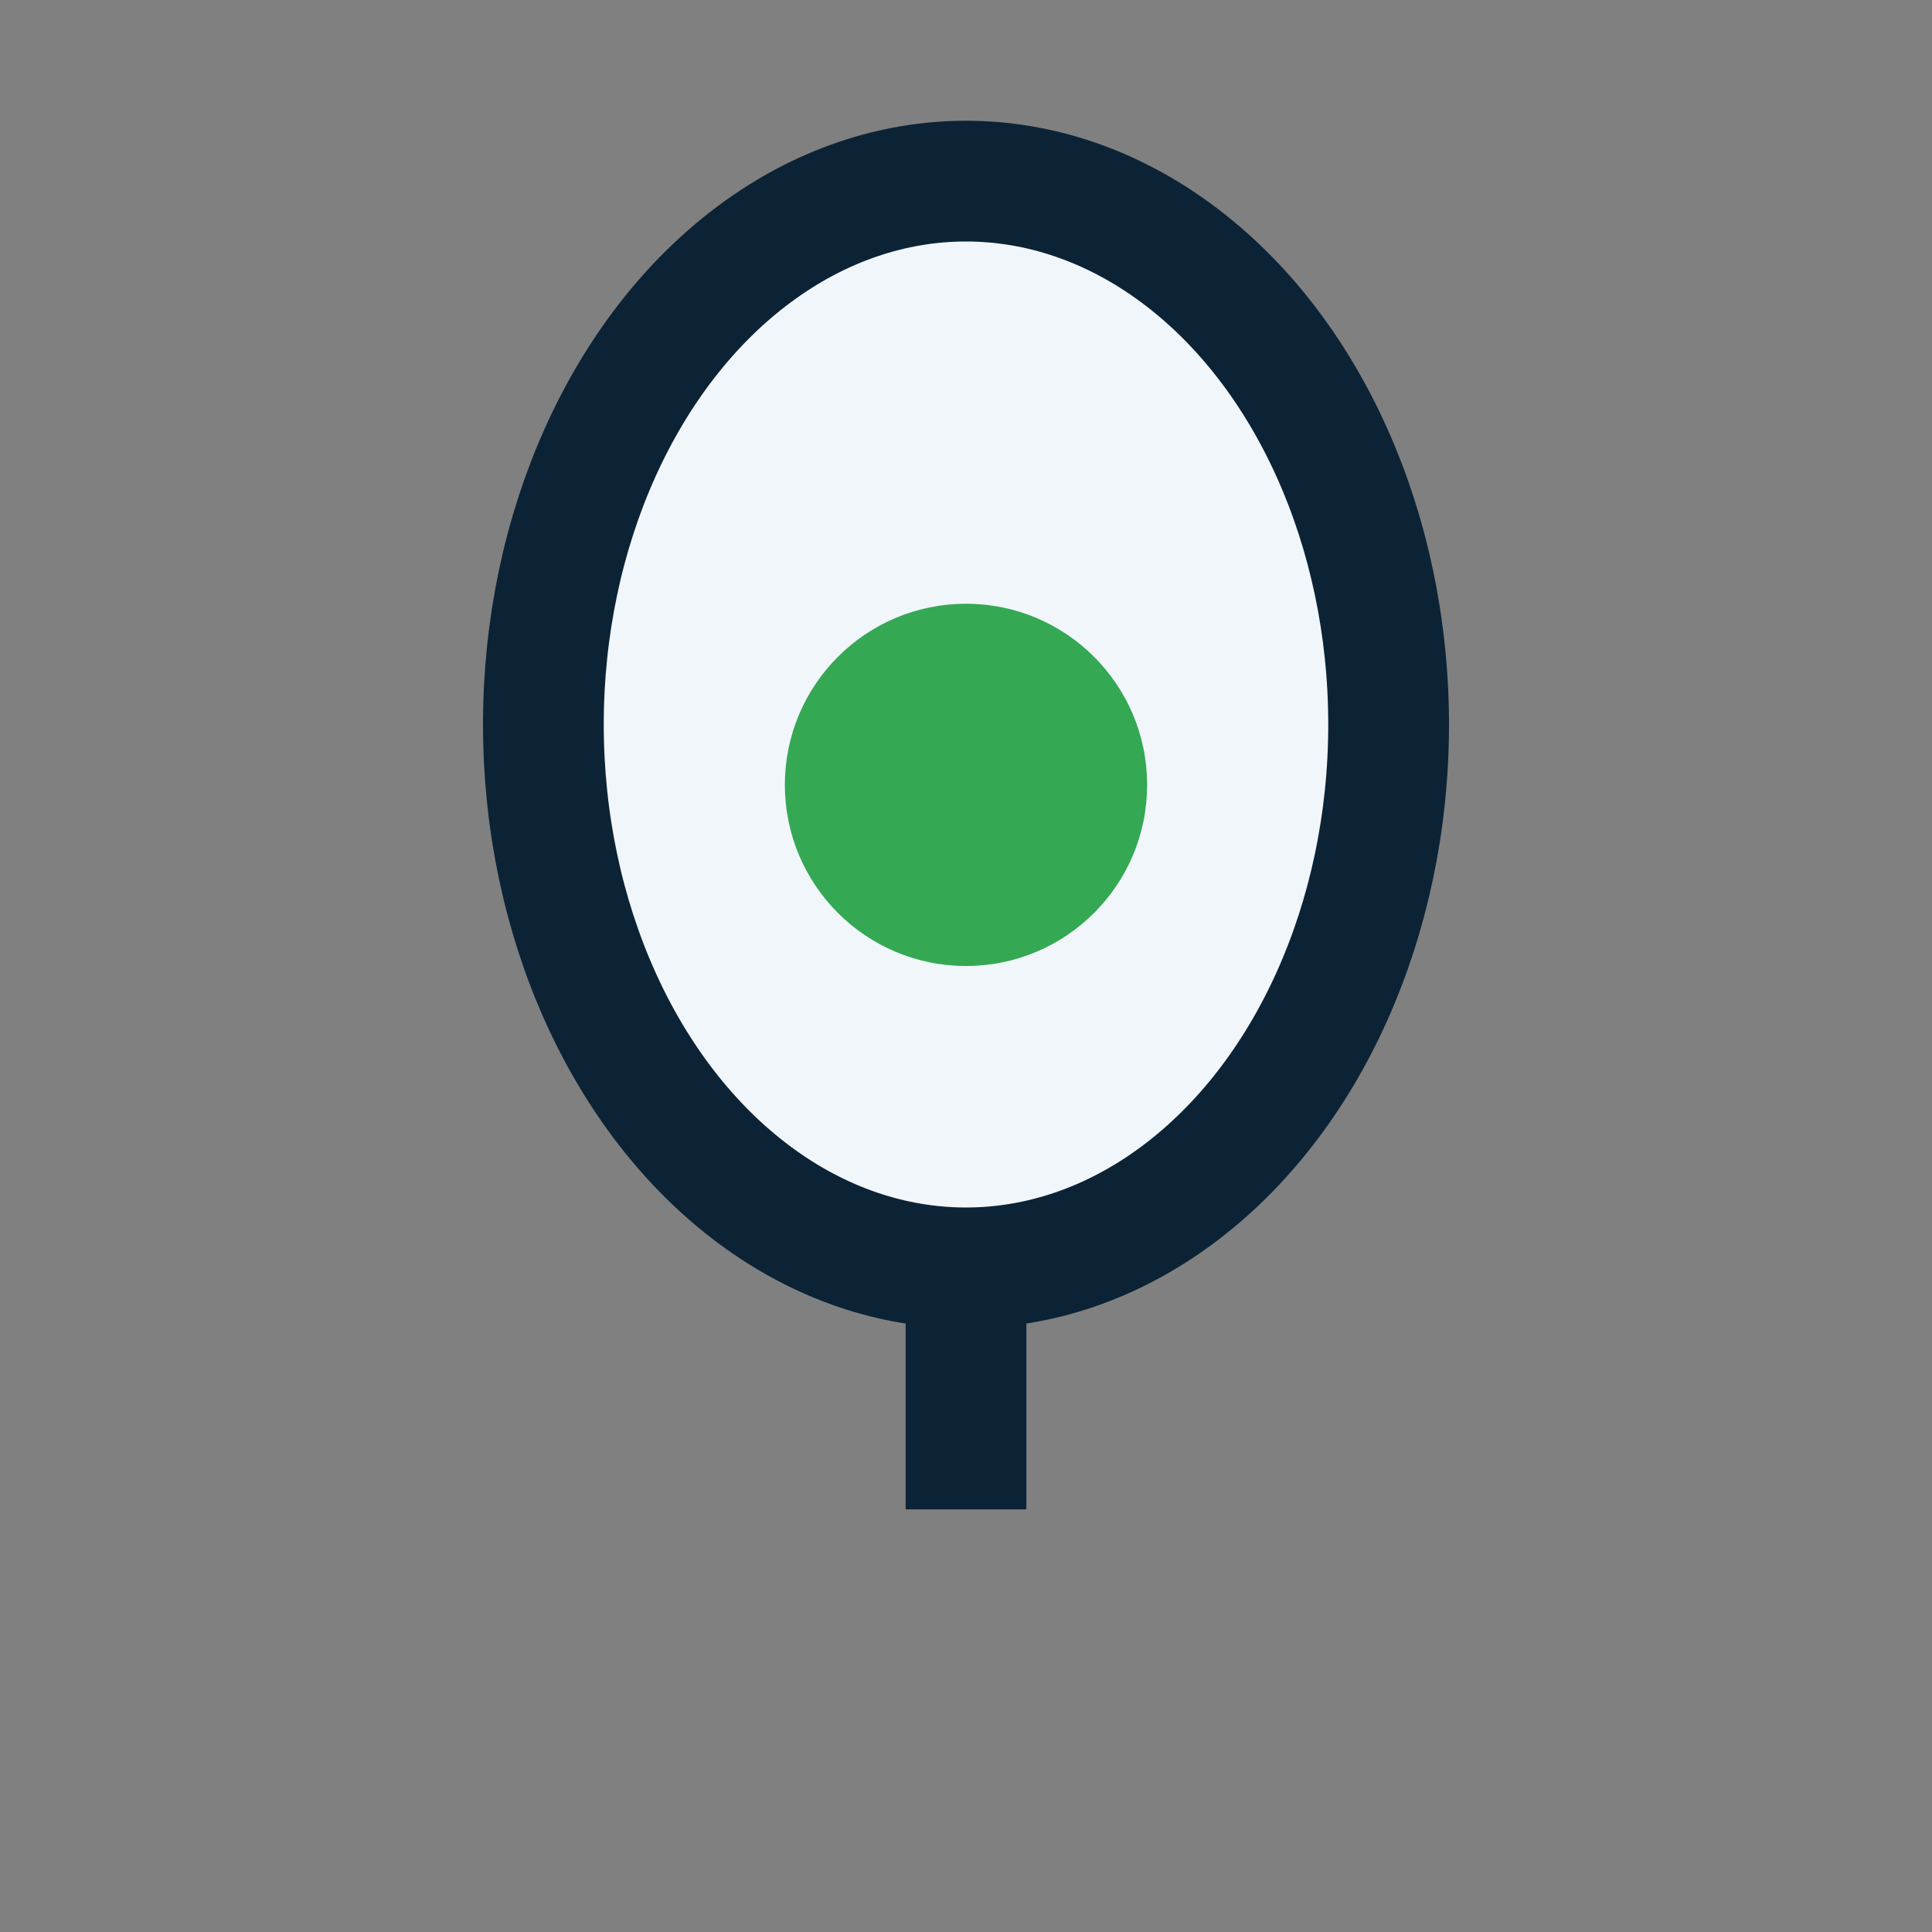
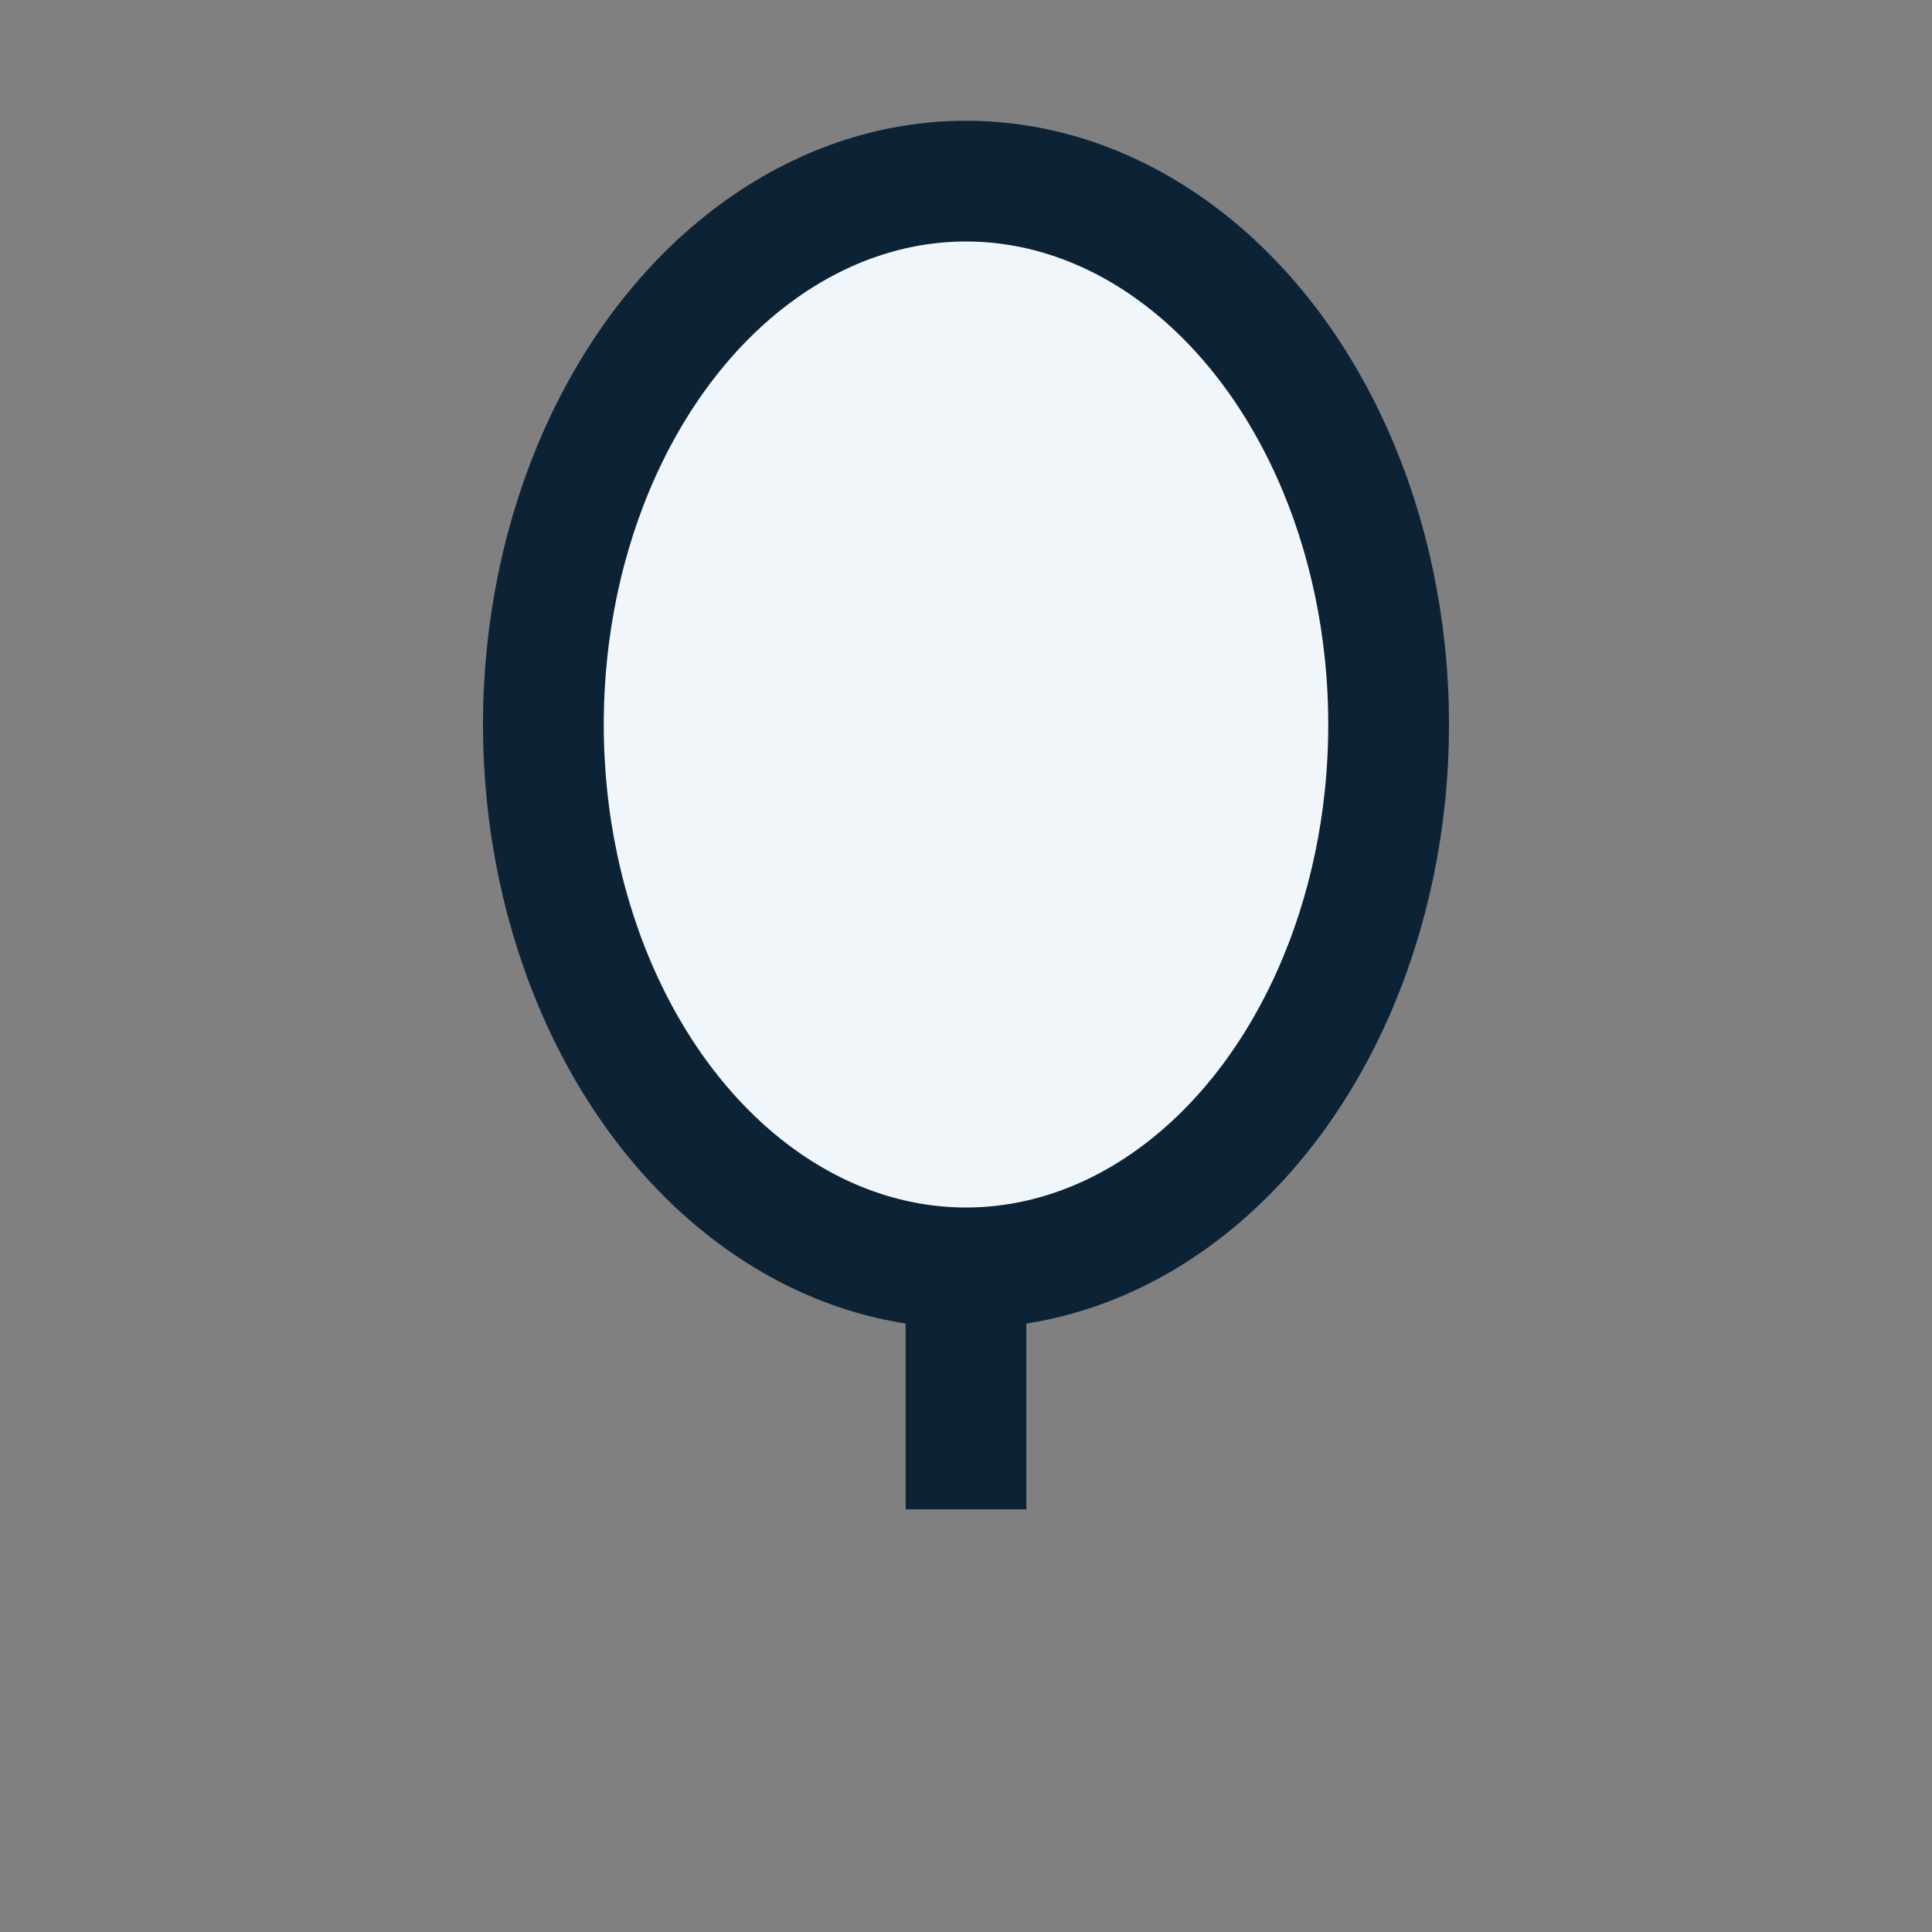
<svg xmlns="http://www.w3.org/2000/svg" viewBox="0 0 32 32" width="32" height="32">
  <rect x="0" y="0" width="32" height="32" fill="#808080" stroke="none" />
  <ellipse cx="16" cy="12" rx="7" ry="9" fill="#F1F6FB" stroke="#0C2336" stroke-width="2" />
-   <circle cx="16" cy="13" r="3" fill="#34A853" />
  <path d="M16 21v4" stroke="#0C2336" stroke-width="2" />
</svg>